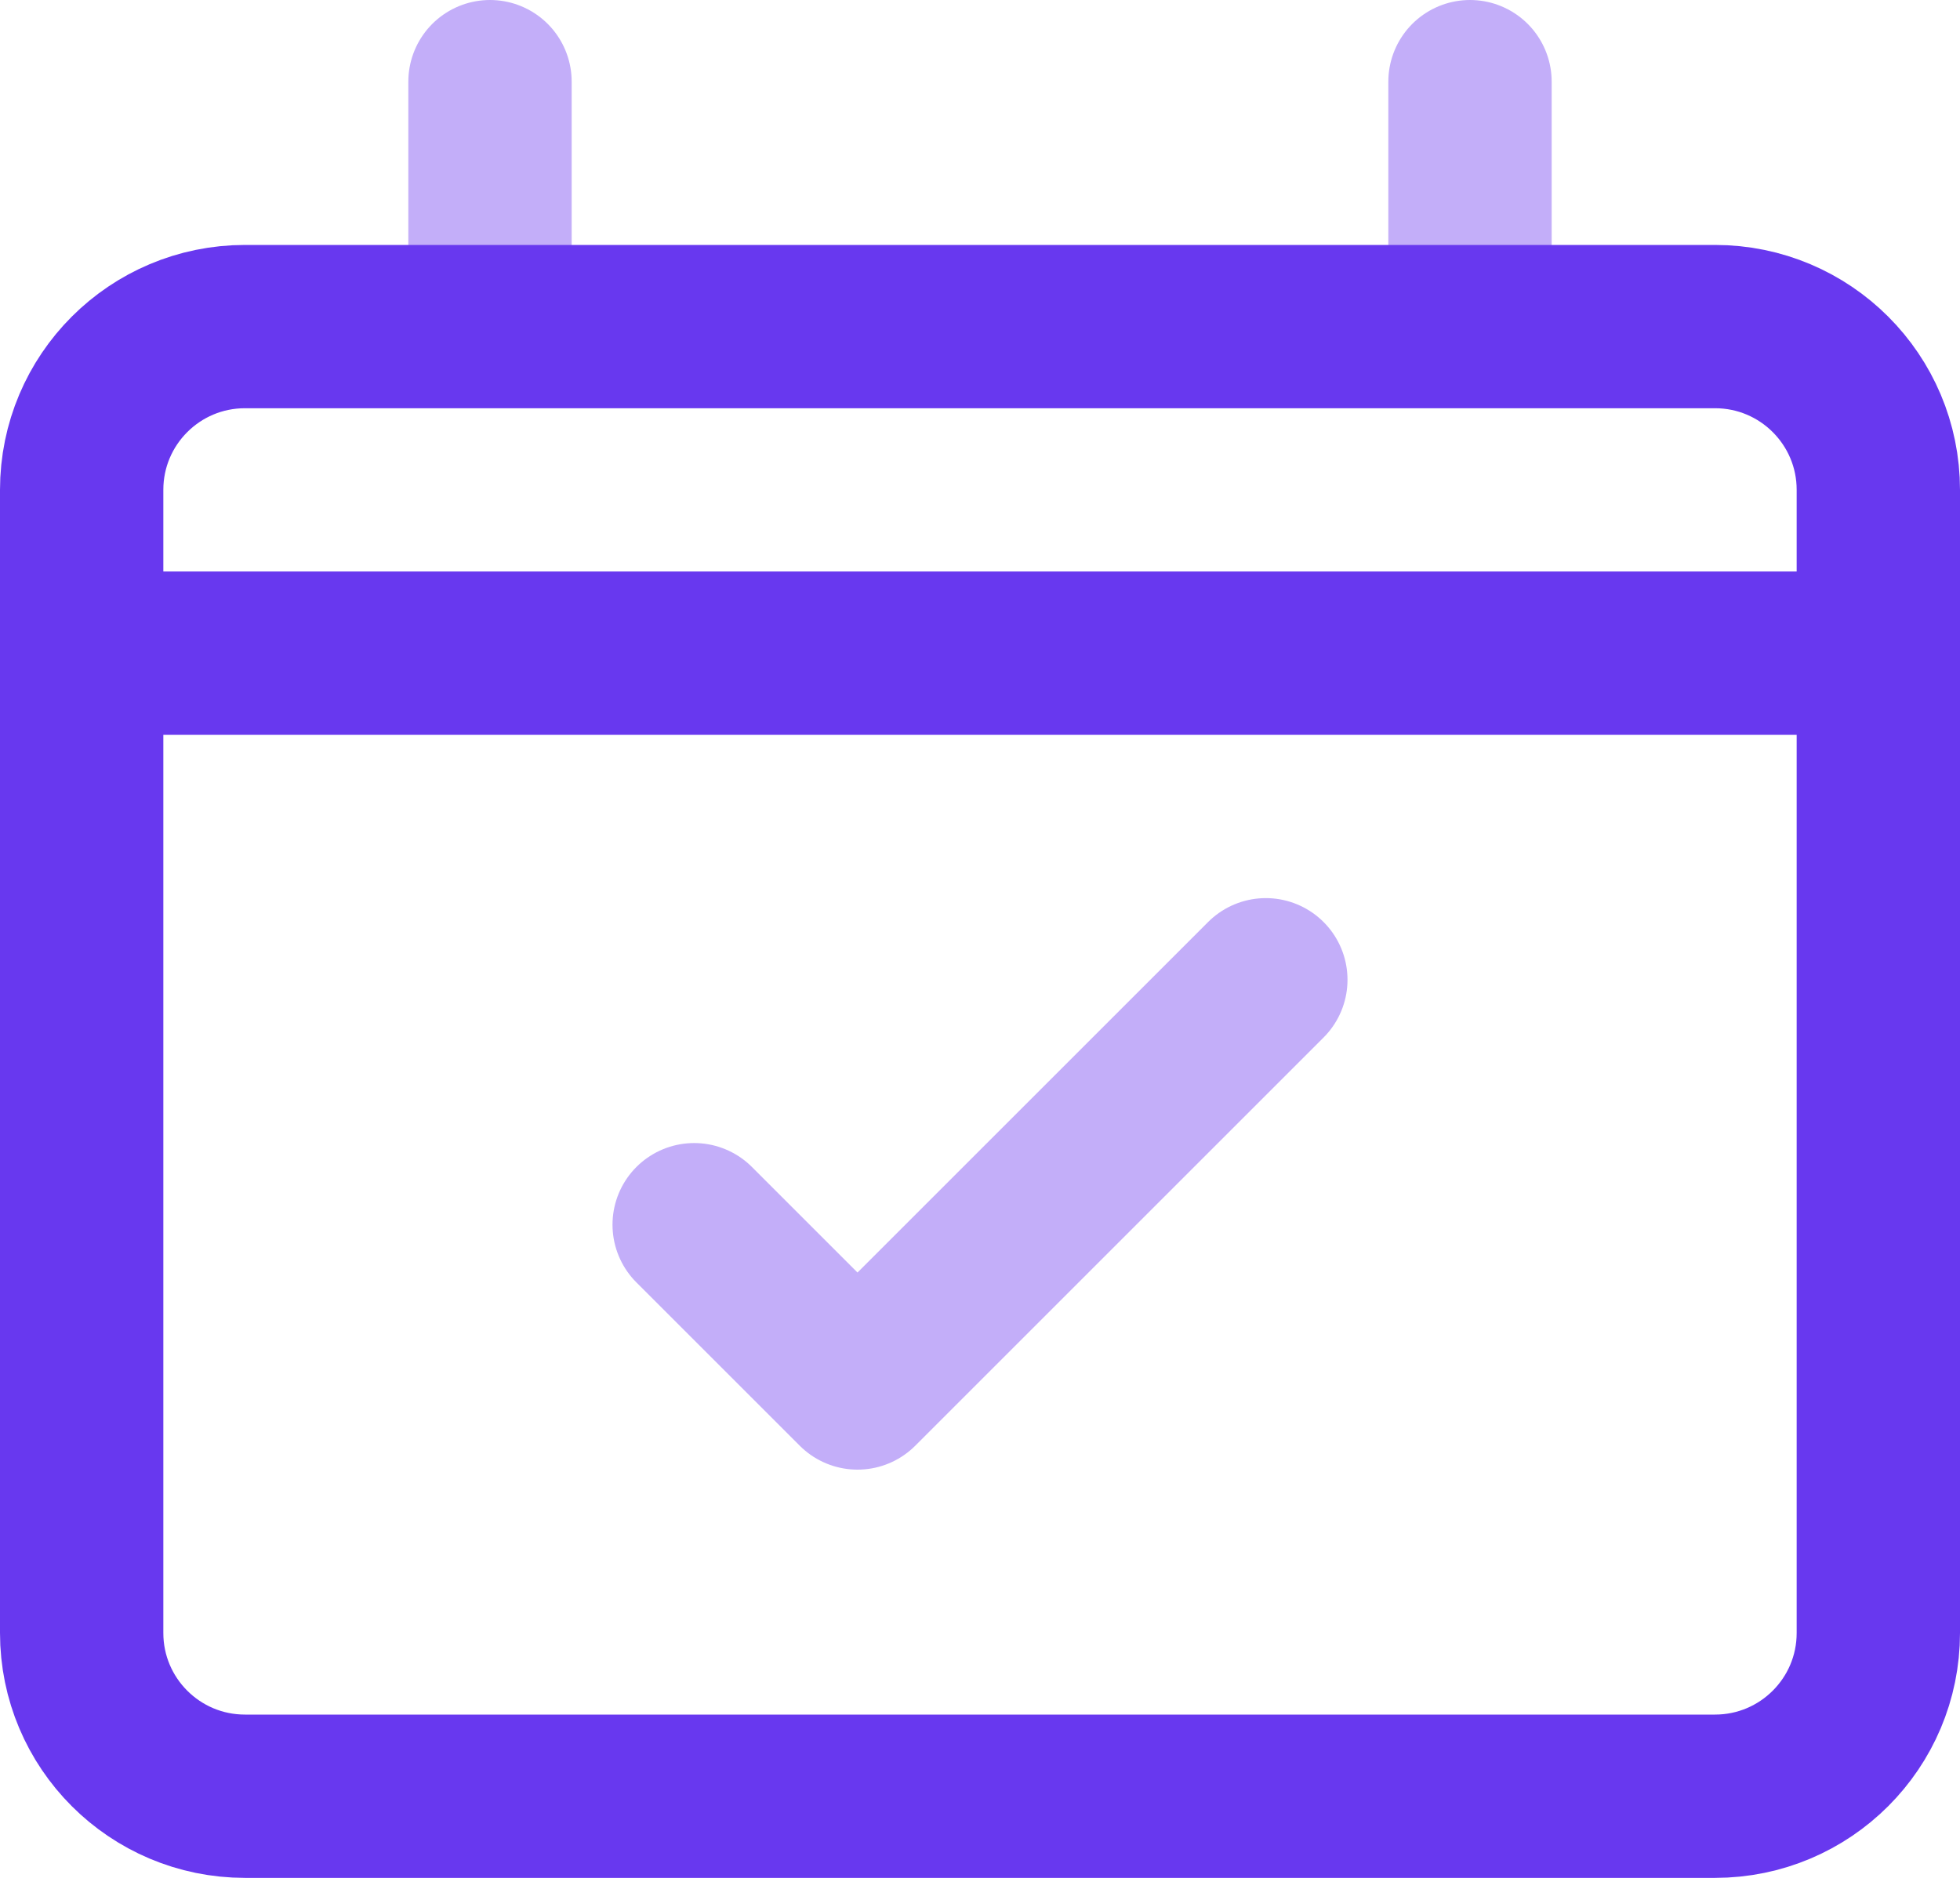
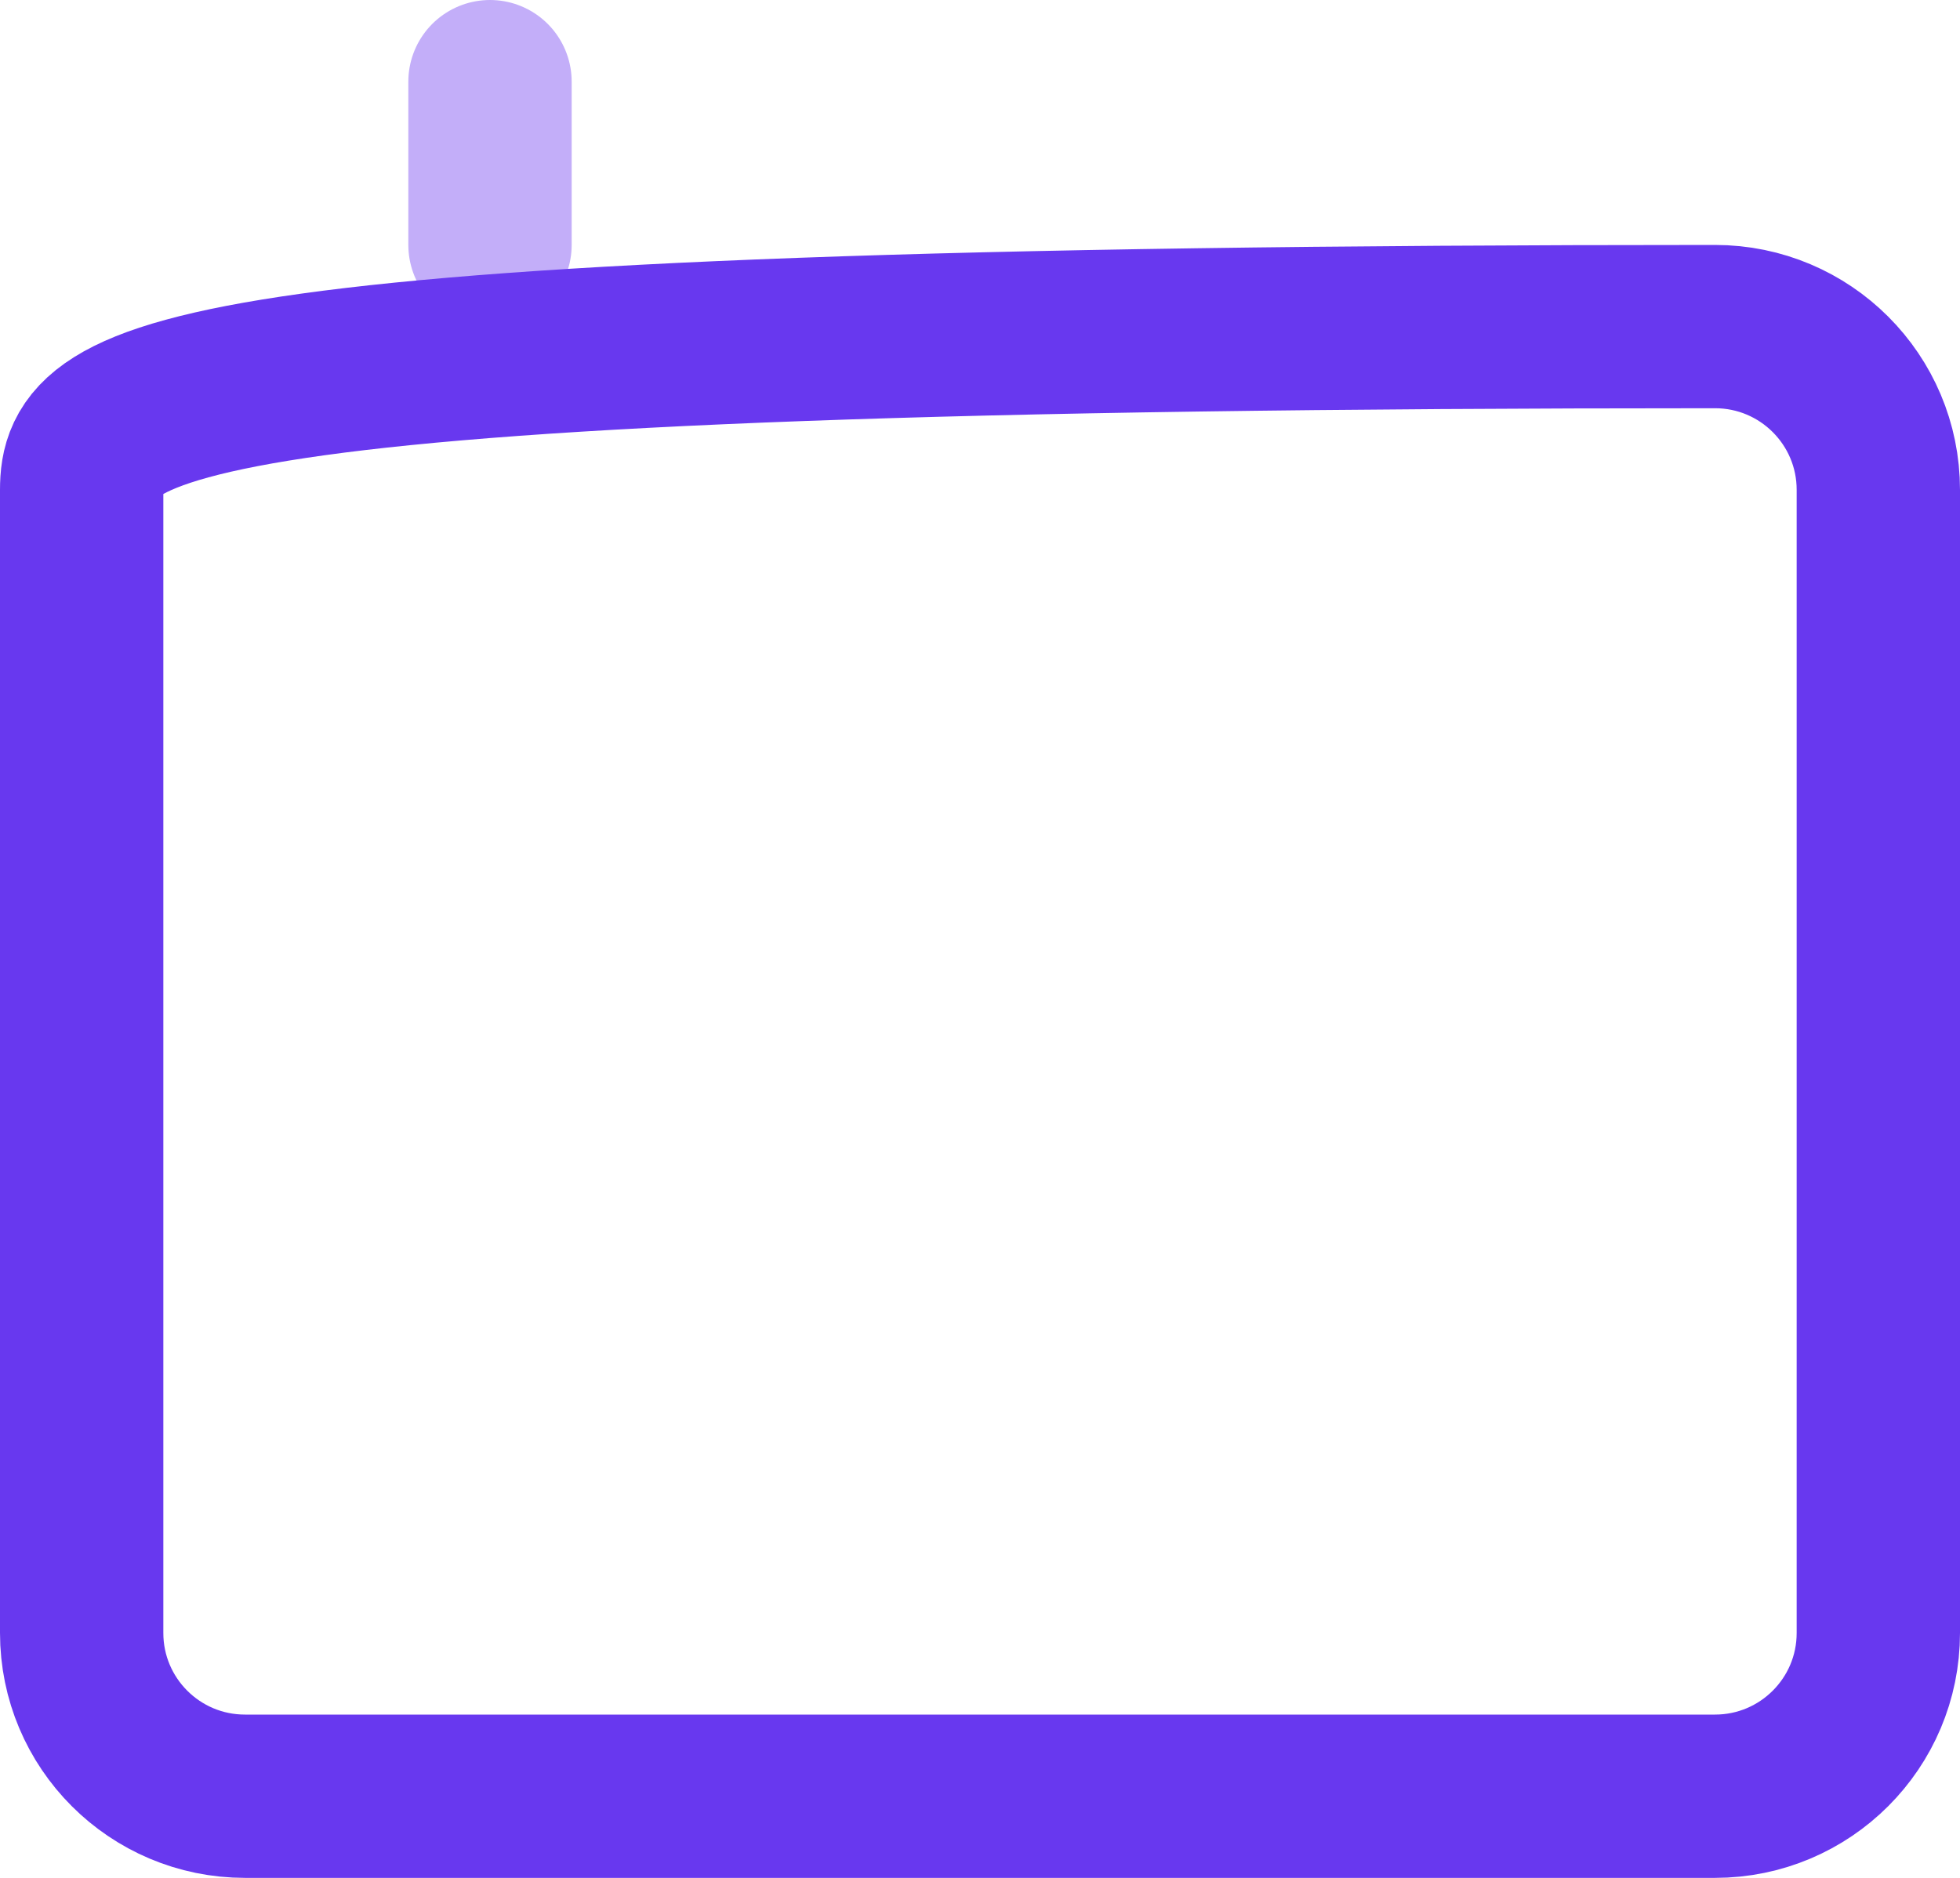
<svg xmlns="http://www.w3.org/2000/svg" width="24" height="23" viewBox="0 0 24 23" fill="none">
  <path d="M6 1V3" stroke="#C3AEF9" stroke-width="2" stroke-linecap="round" stroke-linejoin="round" />
-   <path d="M18 1V3" stroke="#C3AEF9" stroke-width="2" stroke-linecap="round" stroke-linejoin="round" />
-   <path d="M8.5 15L10.5 17L15.5 12" stroke="#C3AEF9" stroke-width="2" stroke-linecap="round" stroke-linejoin="round" />
-   <path d="M1 8H23" stroke="#6838EF" stroke-width="2" stroke-linecap="round" stroke-linejoin="round" />
-   <path d="M21 4H3C1.895 4 1 4.895 1 6V20C1 21.105 1.895 22 3 22H21C22.105 22 23 21.105 23 20V6C23 4.895 22.105 4 21 4Z" stroke="#6838EF" stroke-width="2" stroke-linecap="round" stroke-linejoin="round" />
+   <path d="M21 4C1.895 4 1 4.895 1 6V20C1 21.105 1.895 22 3 22H21C22.105 22 23 21.105 23 20V6C23 4.895 22.105 4 21 4Z" stroke="#6838EF" stroke-width="2" stroke-linecap="round" stroke-linejoin="round" />
</svg>